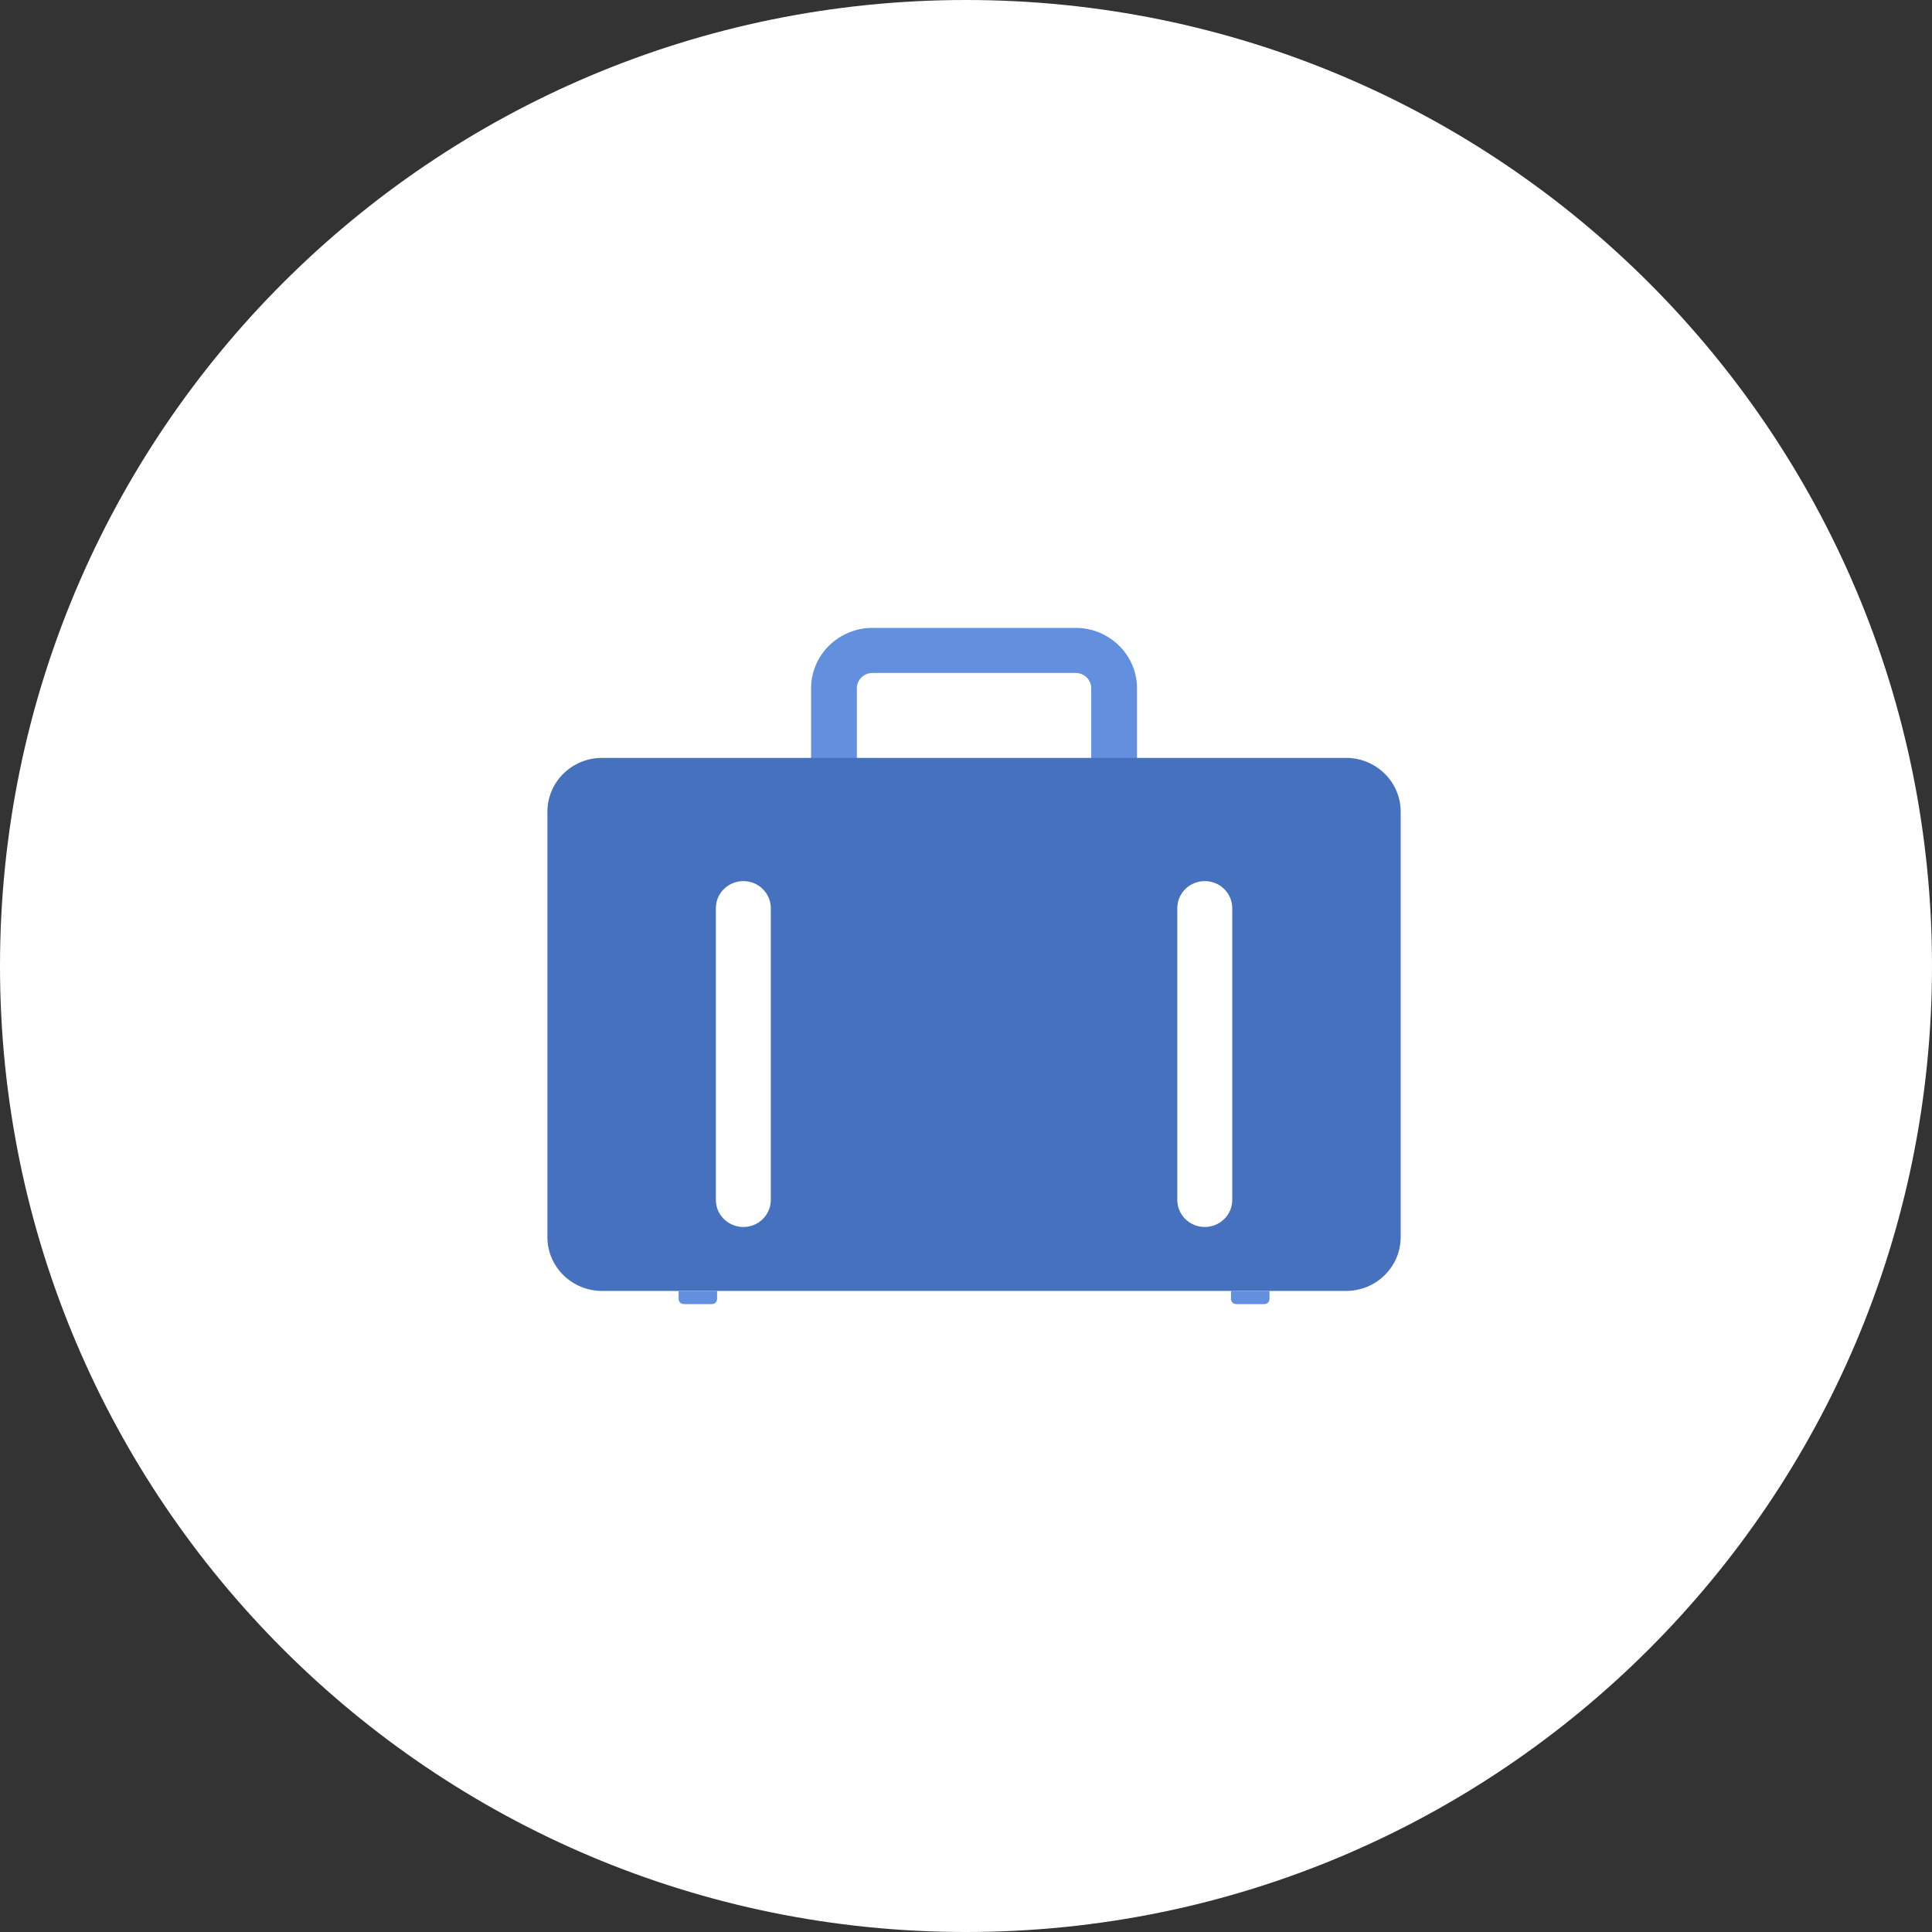
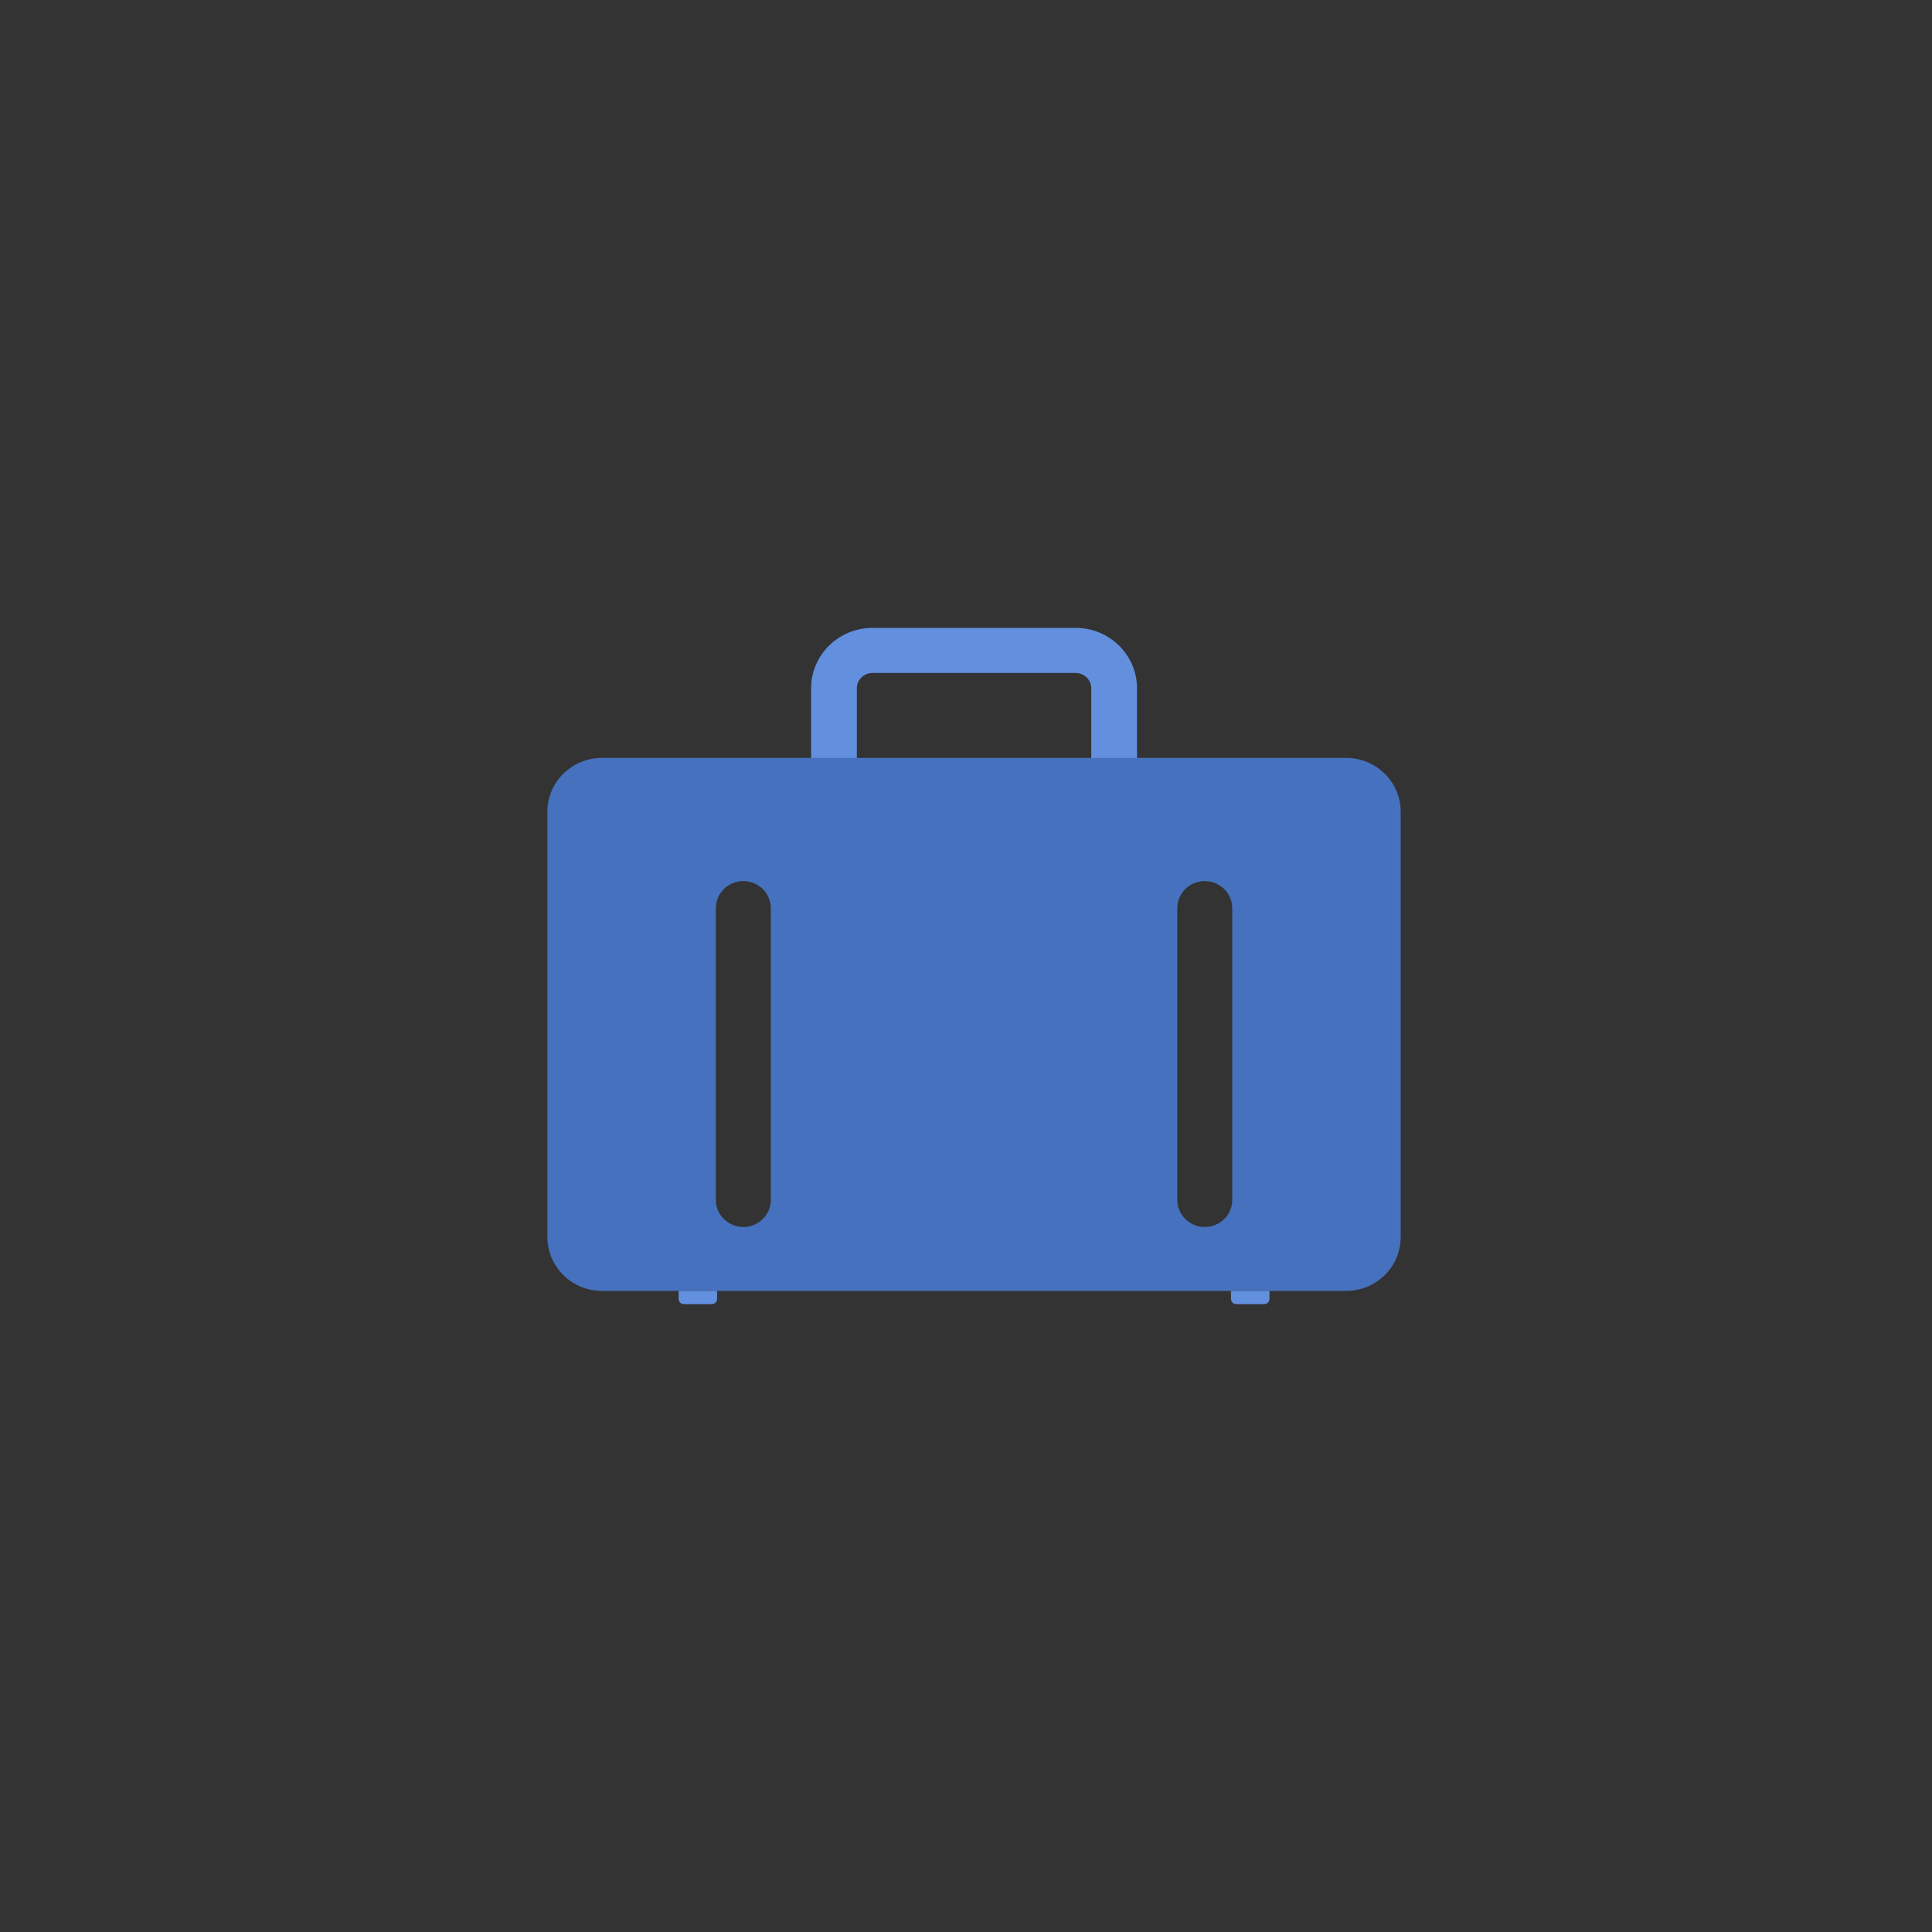
<svg xmlns="http://www.w3.org/2000/svg" width="120" height="120" viewBox="0 0 120 120" fill="none">
  <rect x="0" y="0" width="120" height="120" fill="#333333" stroke="none" />
-   <path d="M120 60C120 93.137 93.137 120 60 120C26.863 120 0 93.137 0 60C0 26.863 26.863 0 60 0C93.137 0 120 26.863 120 60Z" fill="white" />
  <g clip-path="url(#clip0_5_1097)">
    <path d="M70.622 50.563H50.378V42.751C50.378 40.683 52.087 39 54.188 39H66.812C68.913 39 70.622 40.683 70.622 42.751V50.563ZM53.221 47.764H67.779V42.751C67.779 42.226 67.345 41.799 66.812 41.799H54.188C53.655 41.799 53.221 42.226 53.221 42.751V47.764Z" fill="#638FDF" />
    <path d="M83.604 47.074H37.396C35.52 47.074 34 48.571 34 50.417V76.839C34 78.686 35.521 80.182 37.396 80.182H83.603C85.479 80.182 86.999 78.685 86.999 76.839V50.417C86.999 48.57 85.479 47.073 83.603 47.073L83.604 47.074ZM47.876 74.531C47.876 75.458 47.112 76.21 46.169 76.21C45.227 76.21 44.464 75.458 44.464 74.531V56.406C44.464 55.479 45.227 54.727 46.169 54.727C47.112 54.727 47.876 55.479 47.876 56.406V74.531ZM76.537 74.531C76.537 75.458 75.773 76.21 74.831 76.21C73.888 76.21 73.124 75.458 73.124 74.531V56.406C73.124 55.479 73.888 54.727 74.831 54.727C75.773 54.727 76.537 55.479 76.537 56.406V74.531Z" fill="#4671BE" />
    <path d="M42.151 80.183H44.539V80.683C44.539 80.858 44.395 81 44.217 81H42.473C42.295 81 42.15 80.858 42.15 80.683V80.183H42.151Z" fill="#638FDF" />
    <path d="M76.461 80.183H78.85V80.683C78.85 80.858 78.705 81 78.527 81H76.783C76.605 81 76.46 80.858 76.46 80.683V80.183H76.461Z" fill="#638FDF" />
  </g>
  <defs>
    <clipPath id="clip0_5_1097">
      <rect width="53" height="42" fill="white" transform="translate(34 39)" />
    </clipPath>
  </defs>
</svg>